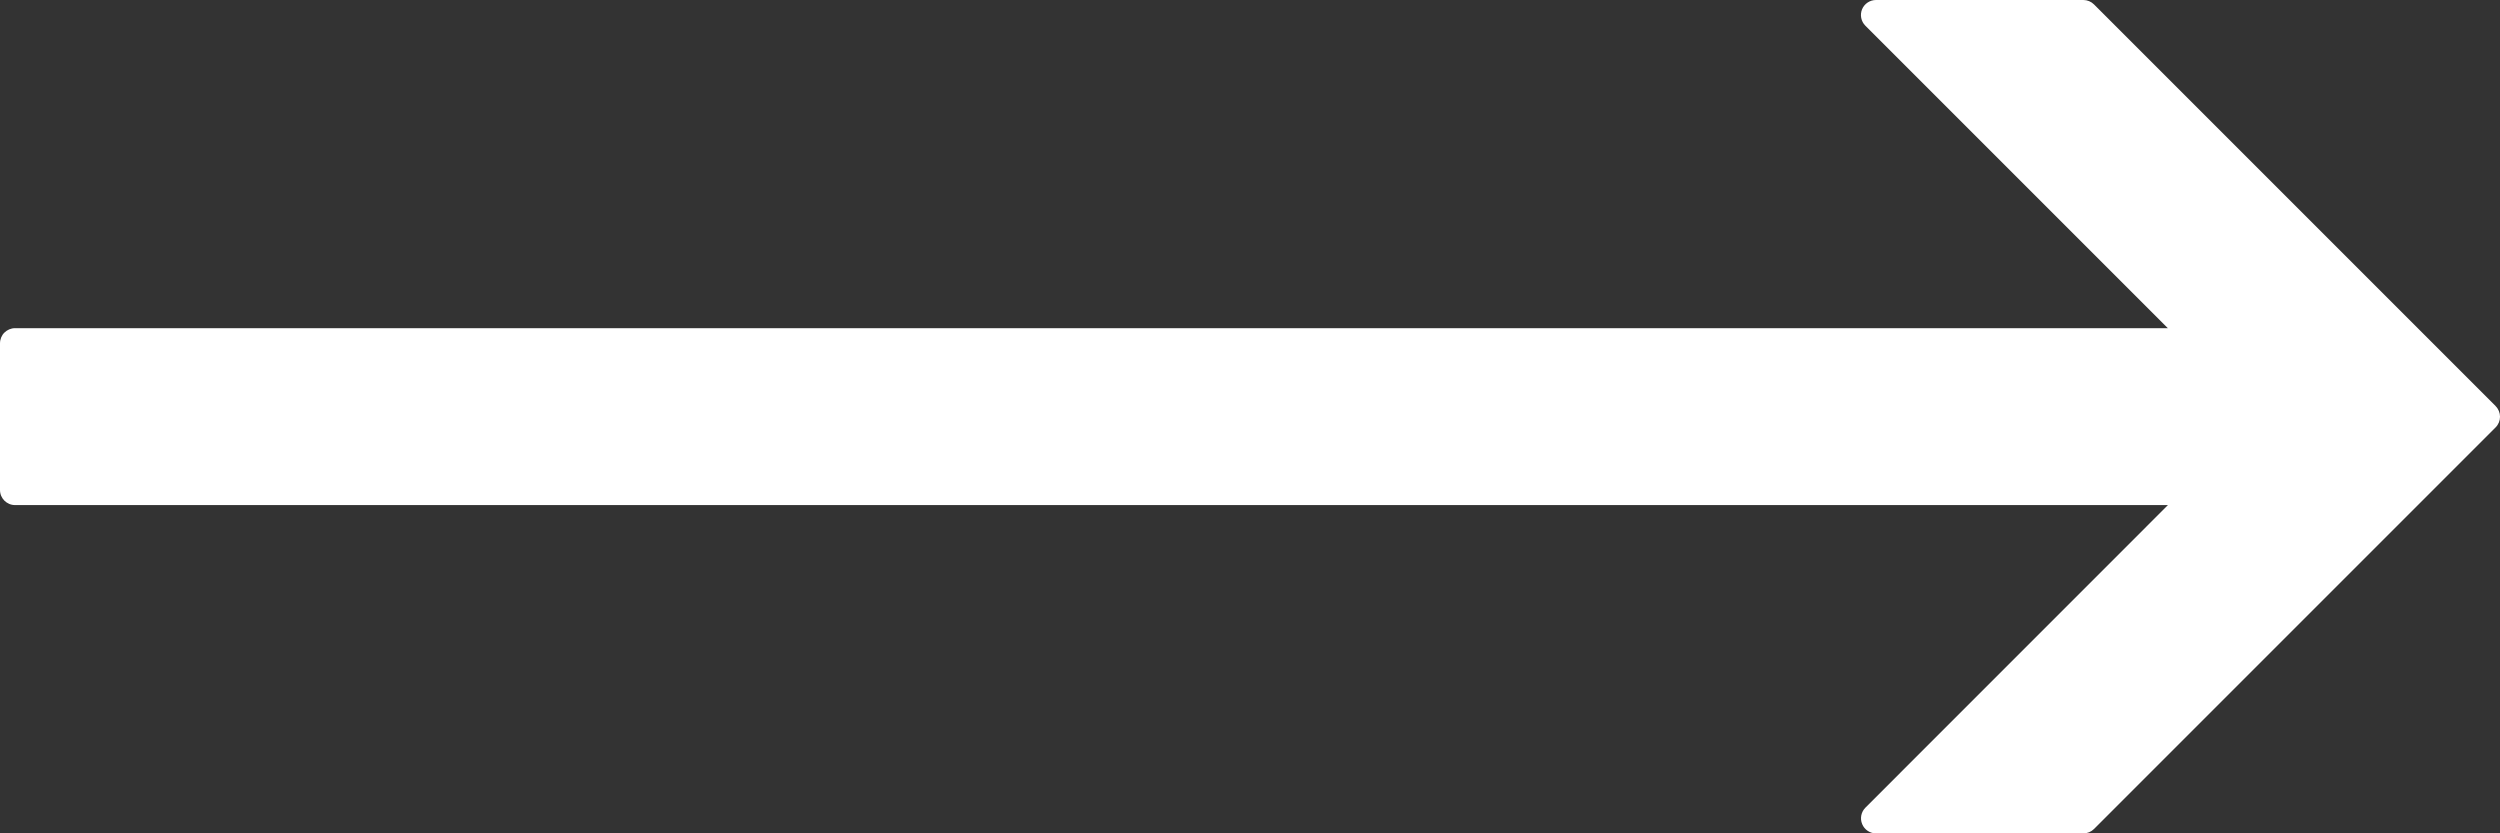
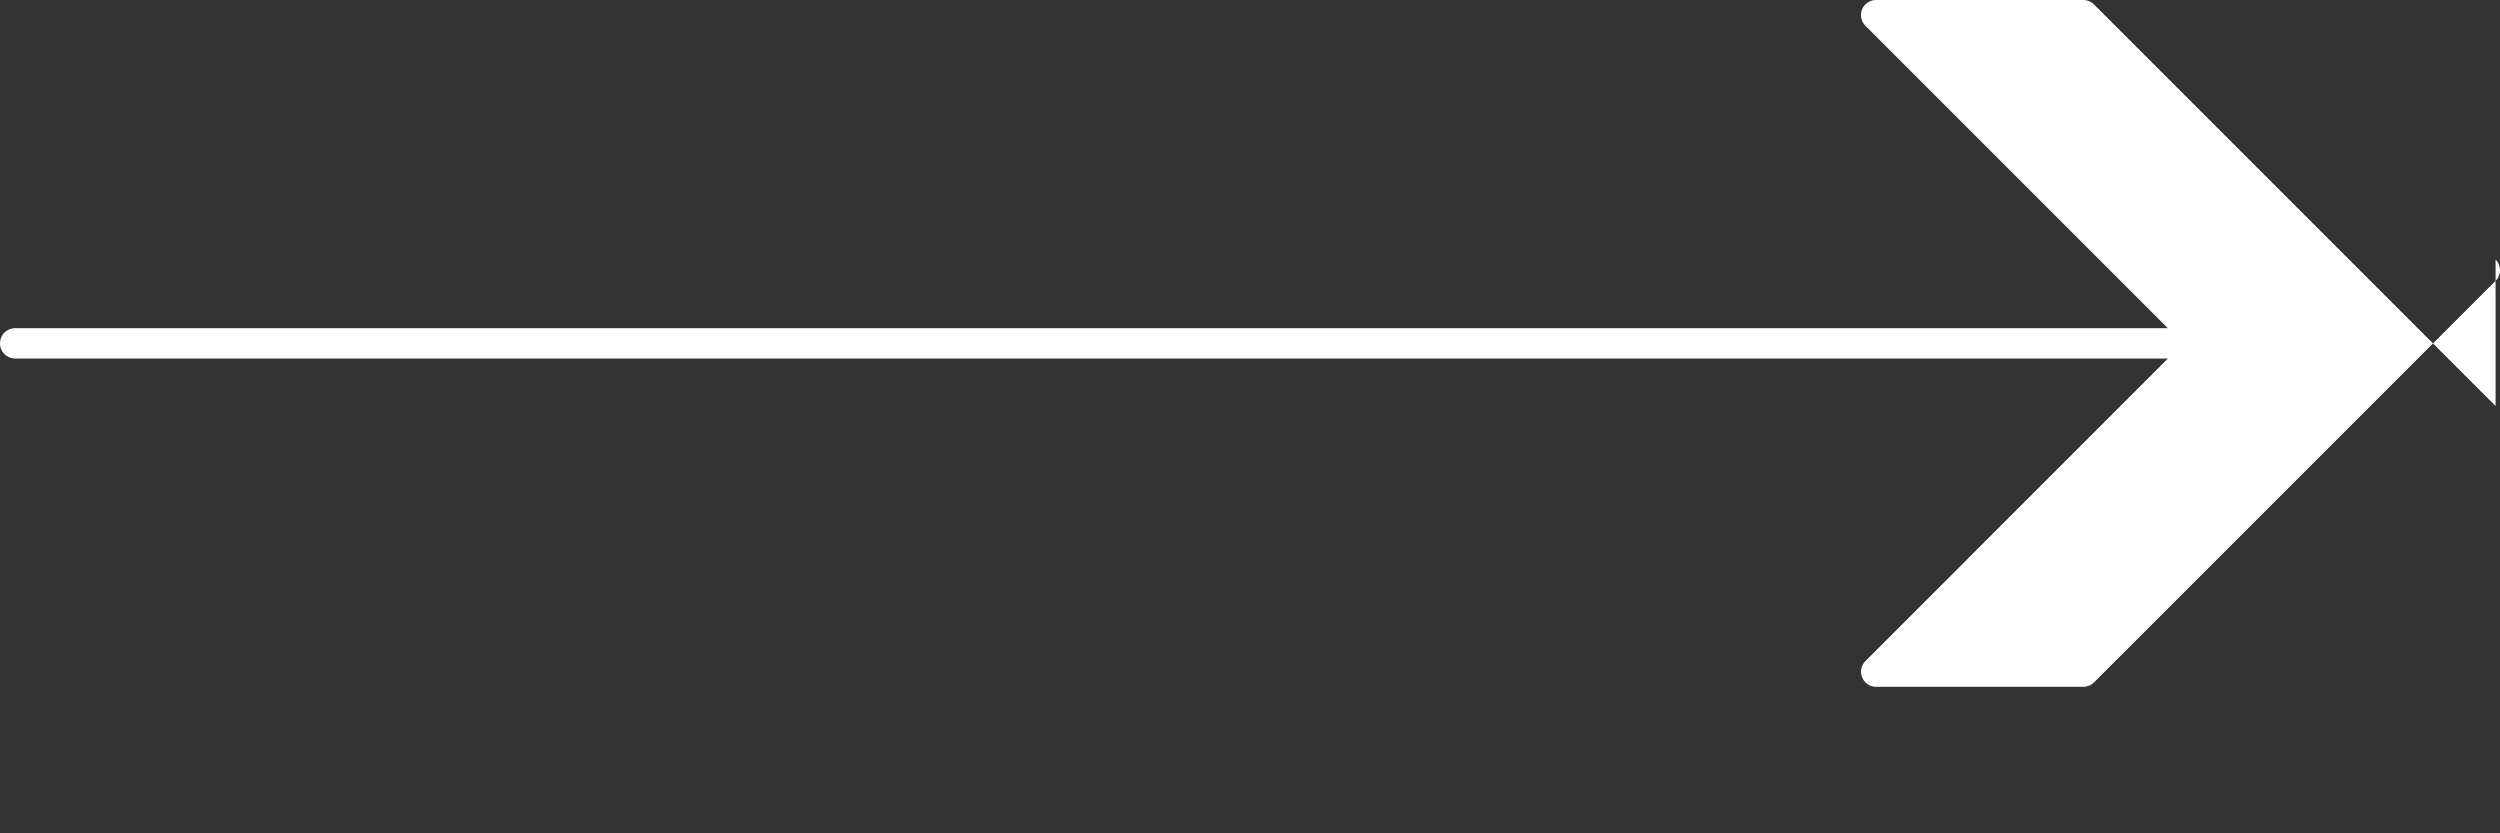
<svg xmlns="http://www.w3.org/2000/svg" id="Layer_2" data-name="Layer 2" viewBox="0 0 300 100">
  <rect x="0" y="0" width="300" height="100" fill="#333333" stroke="none" />
  <defs>
    <style>
      .cls-1 {
        fill: #fff;
        stroke-width: 0px;
      }
    </style>
  </defs>
  <g id="Layer_1-2" data-name="Layer 1">
-     <path class="cls-1" d="M299.47,48.72L251.28.53c-.34-.34-.8-.53-1.28-.53h-24.88c-.73,0-1.39.44-1.67,1.11-.28.68-.12,1.46.39,1.97l36.3,36.3H1.81c-.5,0-.95.21-1.28.53S0,40.71,0,41.21v17.59c0,1,.81,1.81,1.81,1.81h258.34s-36.3,36.31-36.3,36.31c-.52.52-.67,1.3-.39,1.97.28.68.94,1.12,1.67,1.12h24.87c.48,0,.94-.19,1.28-.53l48.19-48.19c.71-.71.71-1.85,0-2.56Z" />
+     <path class="cls-1" d="M299.47,48.72L251.28.53c-.34-.34-.8-.53-1.28-.53h-24.88c-.73,0-1.39.44-1.67,1.11-.28.68-.12,1.46.39,1.97l36.3,36.3H1.81c-.5,0-.95.21-1.28.53S0,40.71,0,41.21c0,1,.81,1.81,1.81,1.81h258.34s-36.3,36.31-36.3,36.31c-.52.52-.67,1.3-.39,1.97.28.68.94,1.12,1.67,1.12h24.87c.48,0,.94-.19,1.28-.53l48.19-48.19c.71-.71.71-1.85,0-2.56Z" />
  </g>
</svg>